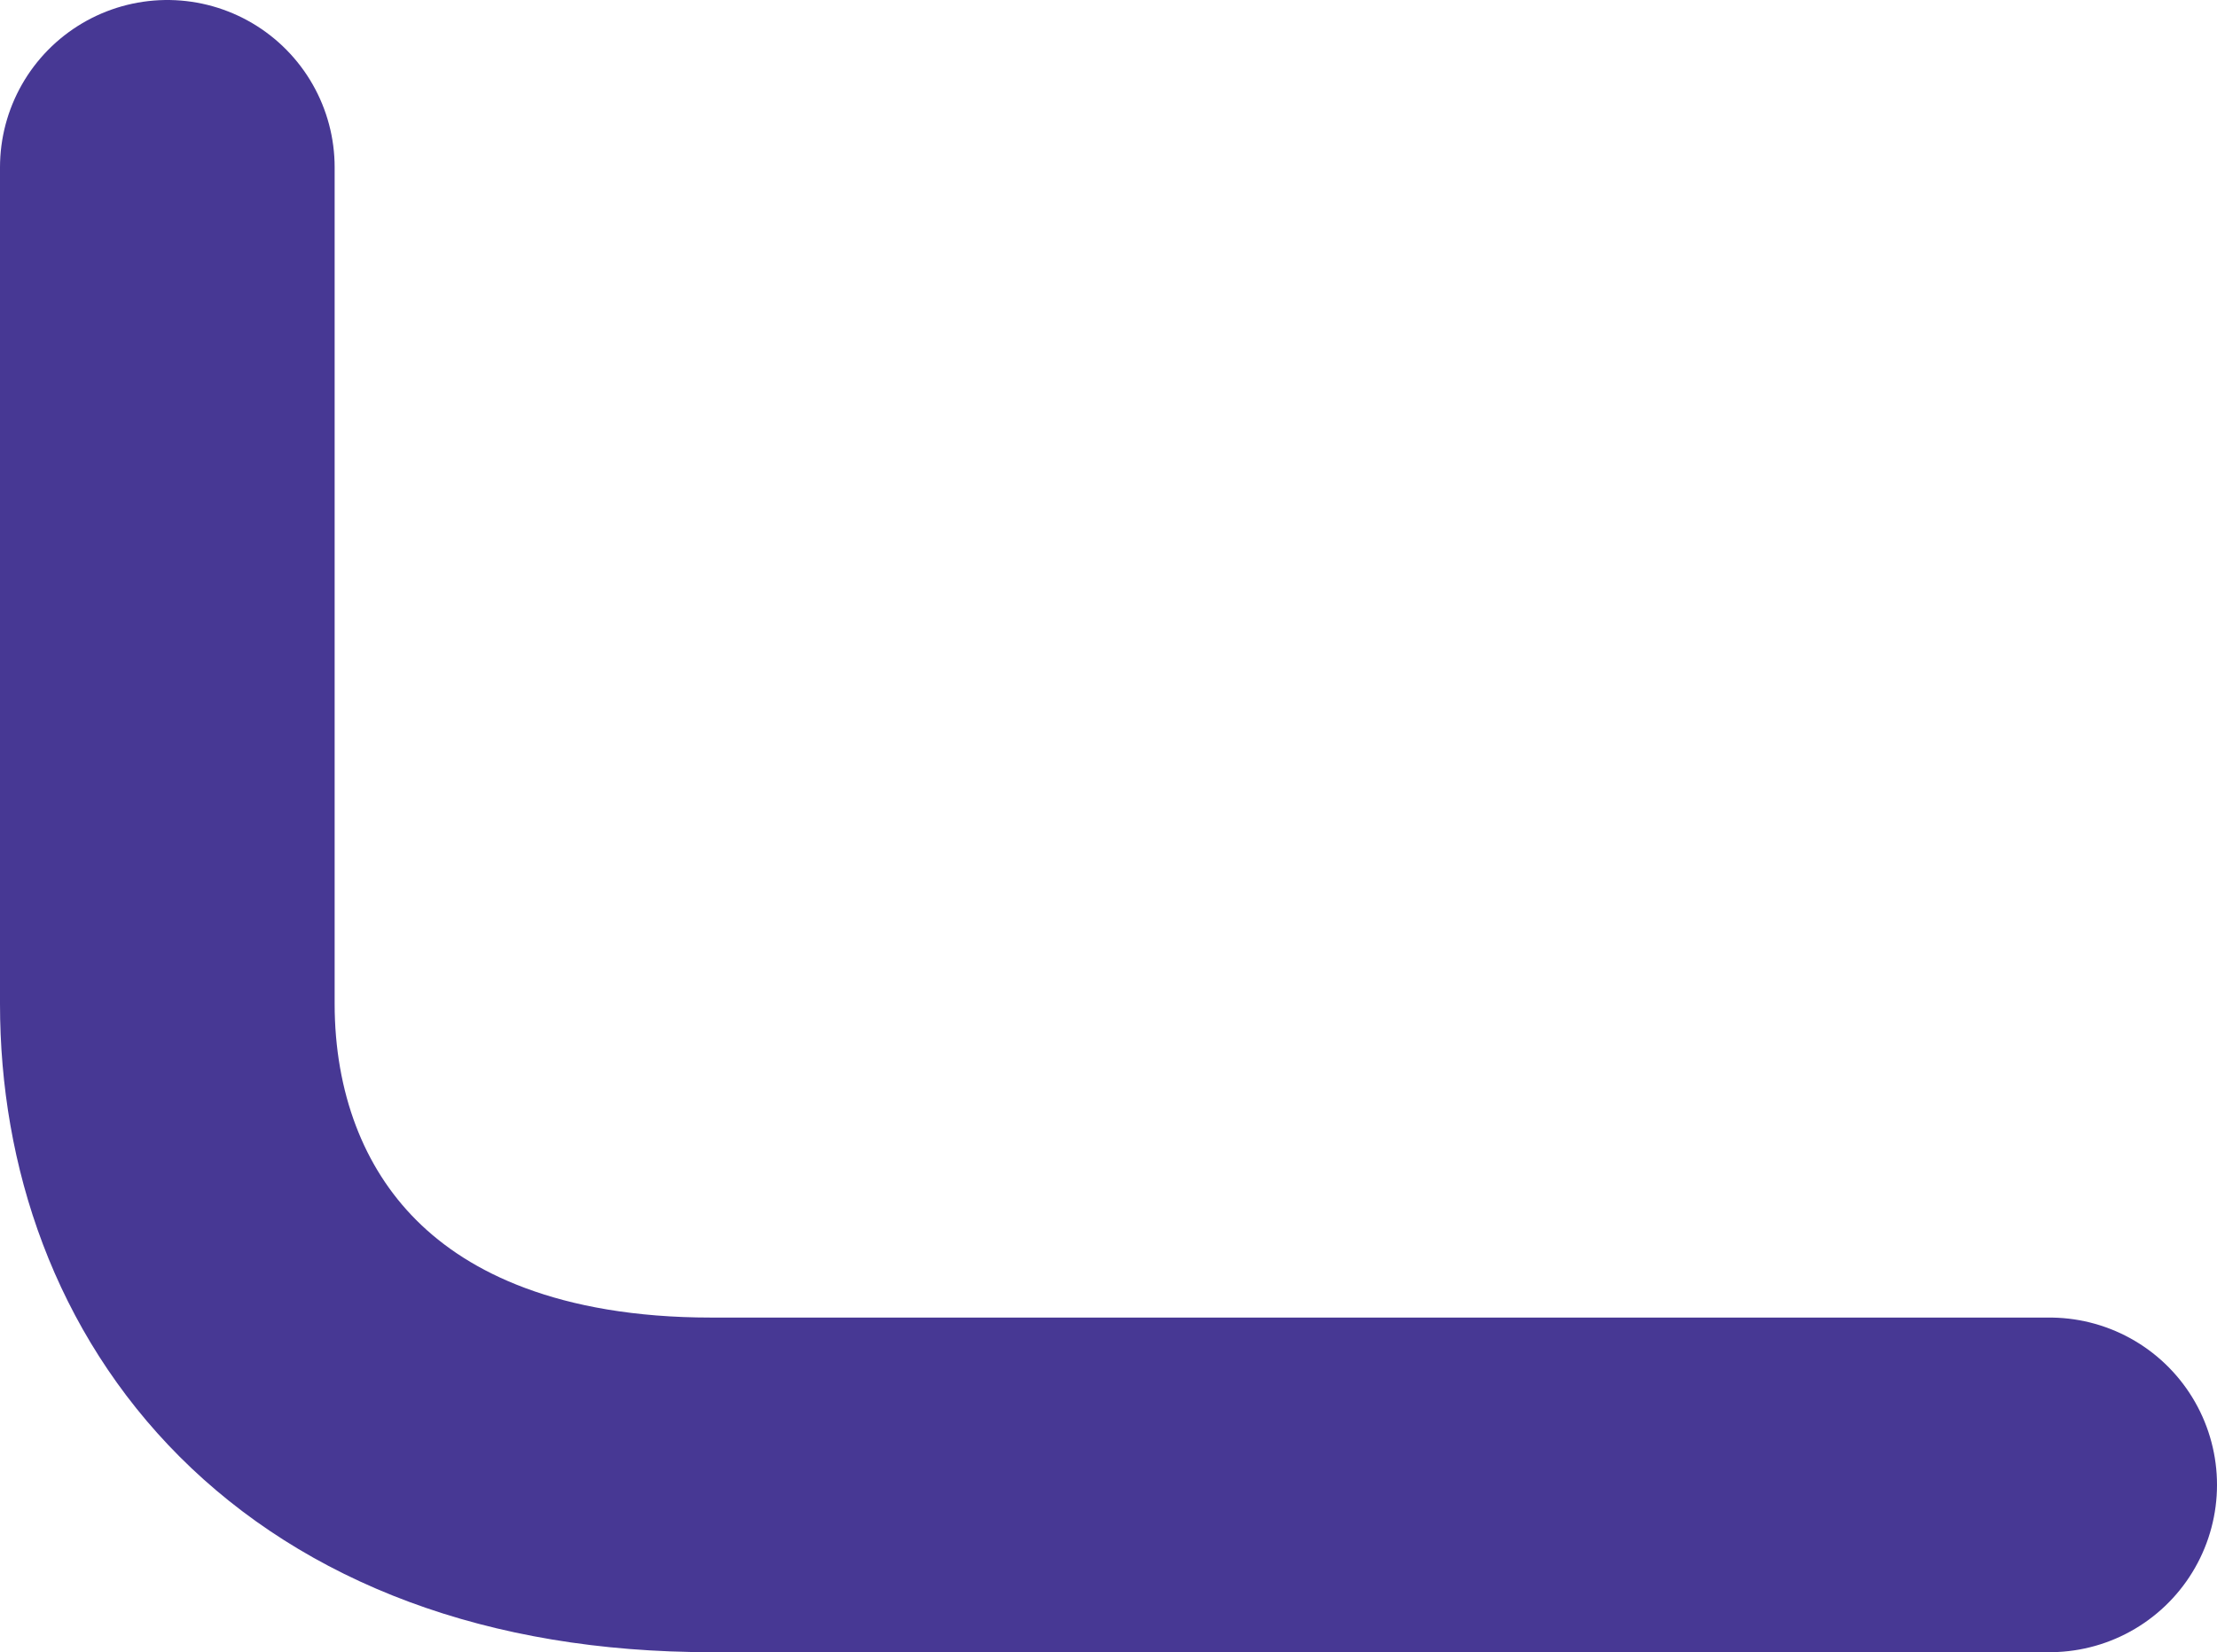
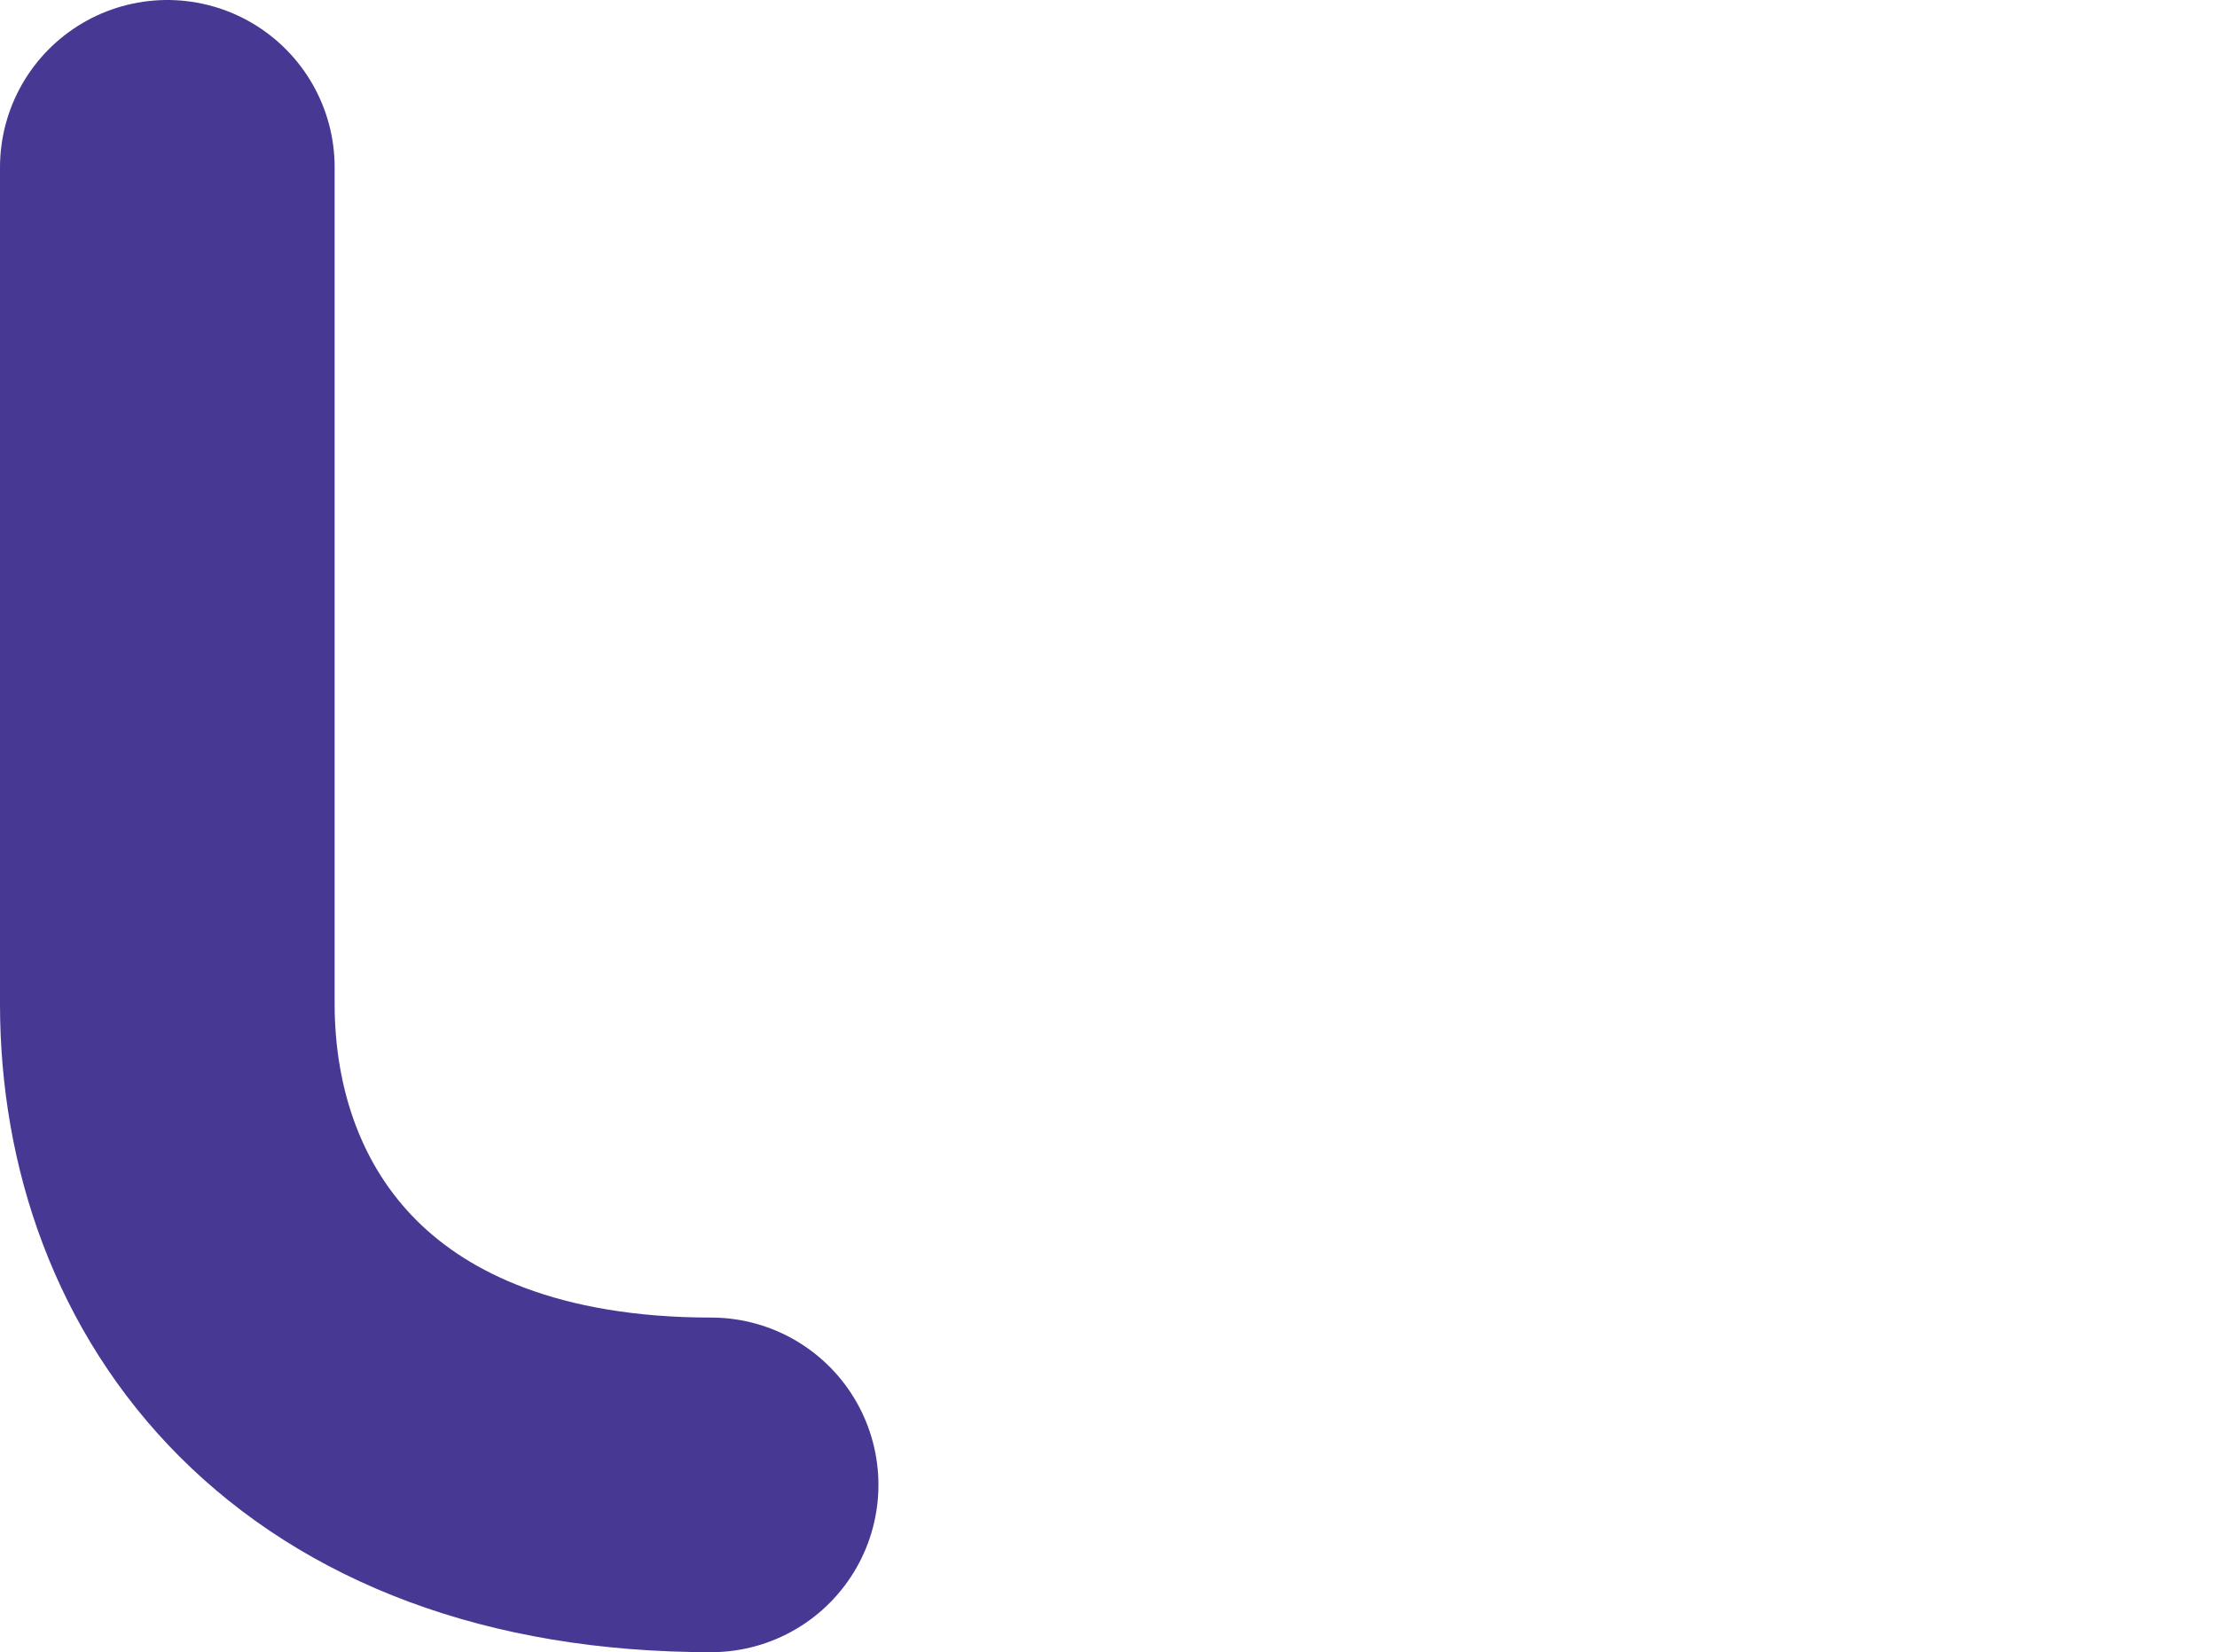
<svg xmlns="http://www.w3.org/2000/svg" fill="none" height="100%" overflow="visible" preserveAspectRatio="none" style="display: block;" viewBox="0 0 106 79" width="100%">
-   <path d="M8 8C8 17.333 8 38.4 8 48C8 60 16 71 34 71C48.4 71 82.667 71 98 71" id="Stroke Corner" stroke="#473894" stroke-linecap="round" stroke-width="16" />
+   <path d="M8 8C8 17.333 8 38.4 8 48C8 60 16 71 34 71" id="Stroke Corner" stroke="#473894" stroke-linecap="round" stroke-width="16" />
</svg>